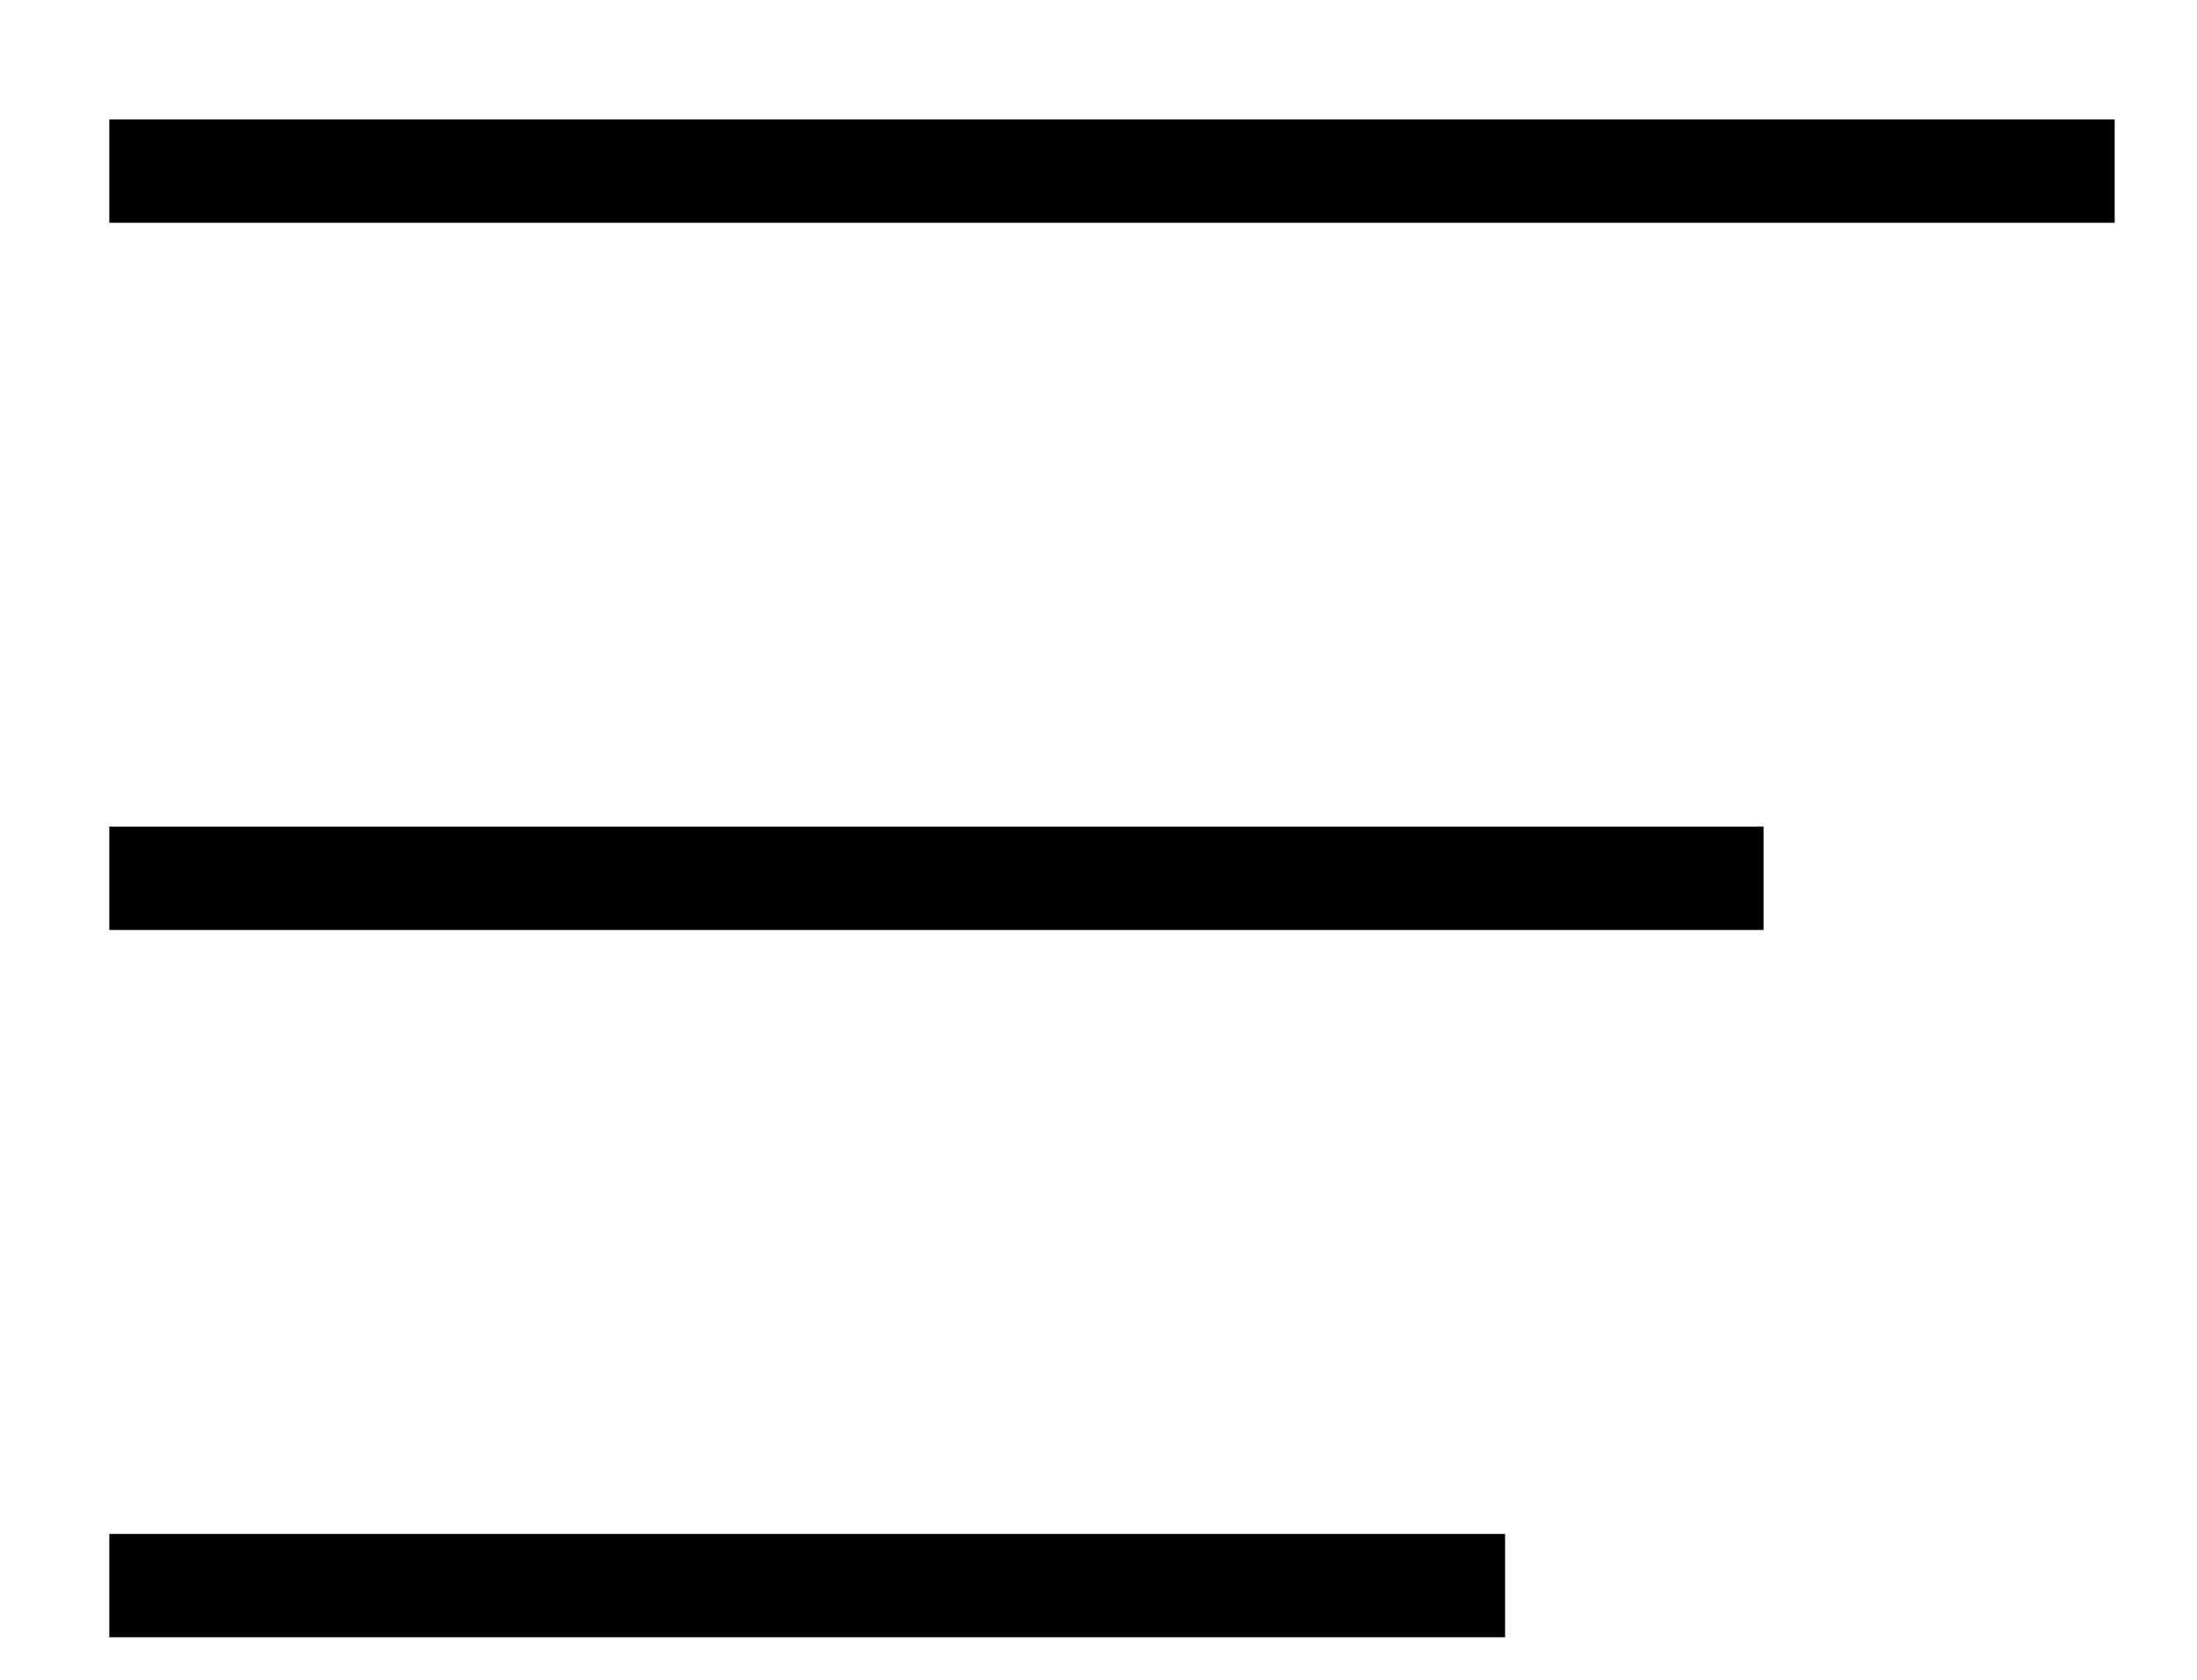
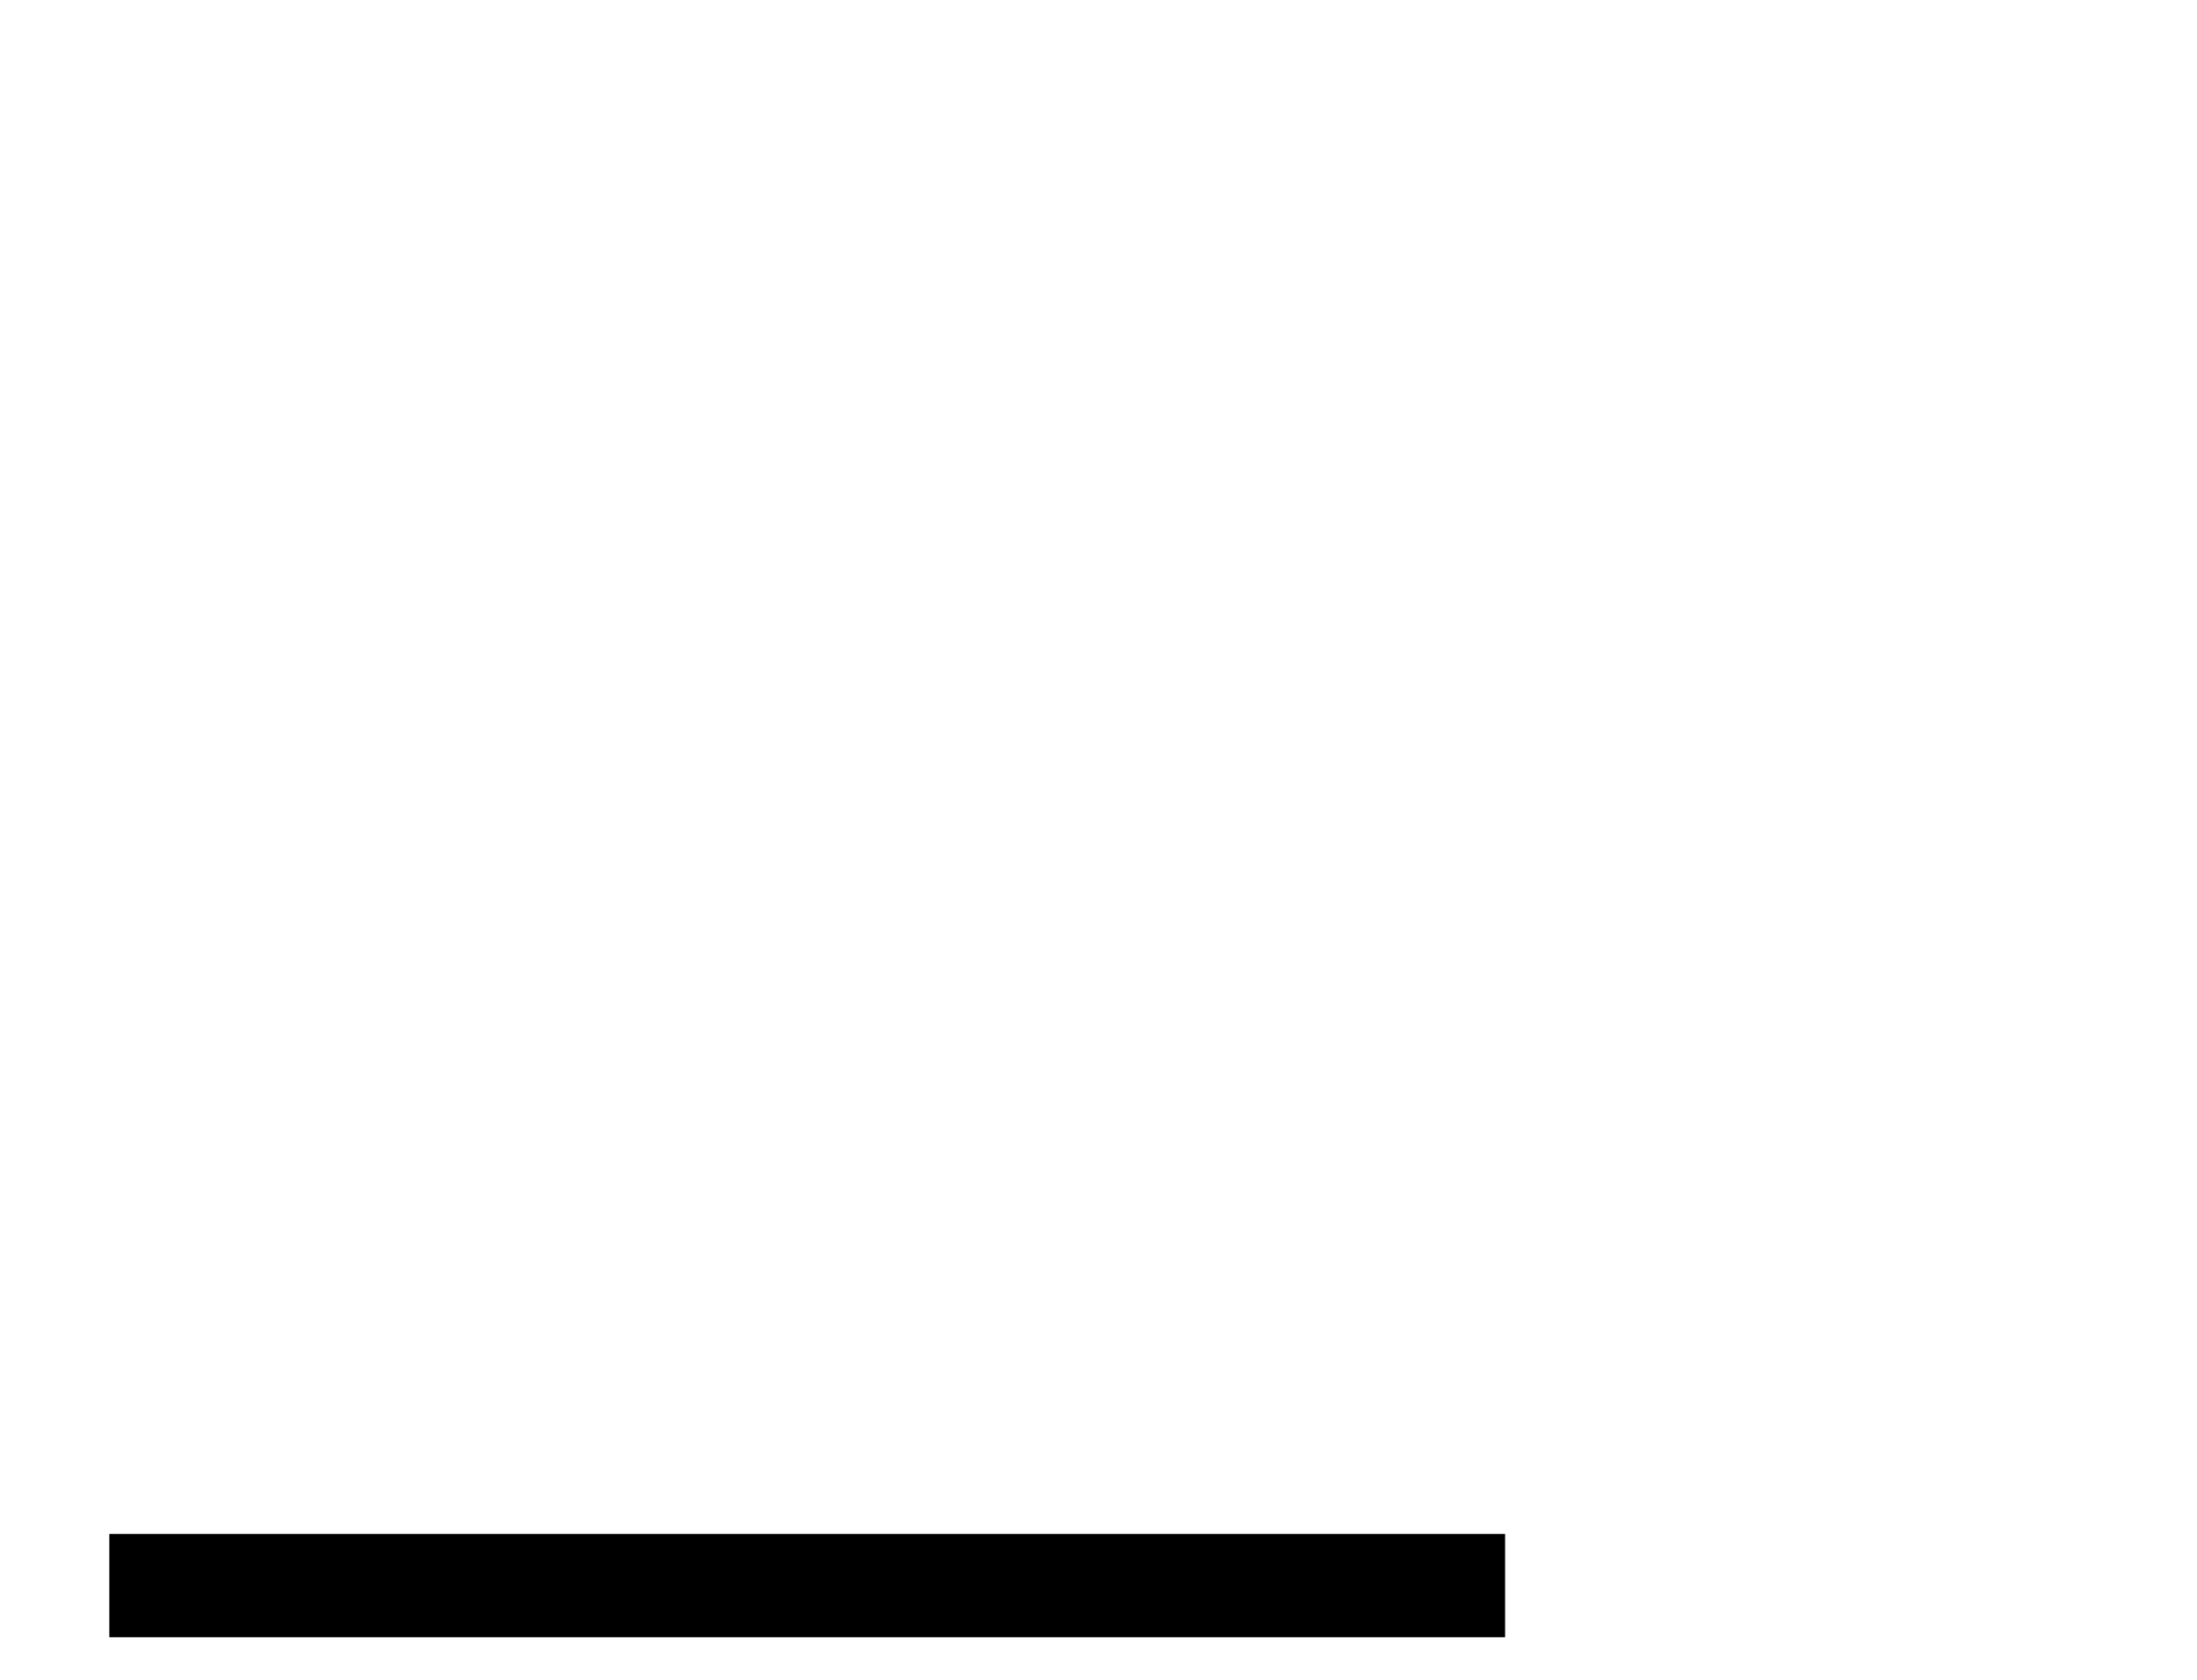
<svg xmlns="http://www.w3.org/2000/svg" width="17" height="13" viewBox="0 0 17 13" fill="none">
-   <path d="M1.246 1.324H15.963" stroke="#000000" stroke-width="0.8" stroke-linecap="square" />
-   <path d="M1.246 6.797H13.246" stroke="#000000" stroke-width="0.8" stroke-linecap="square" />
  <path d="M1.246 12.271H11.246" stroke="#000000" stroke-width="0.8" stroke-linecap="square" />
</svg>